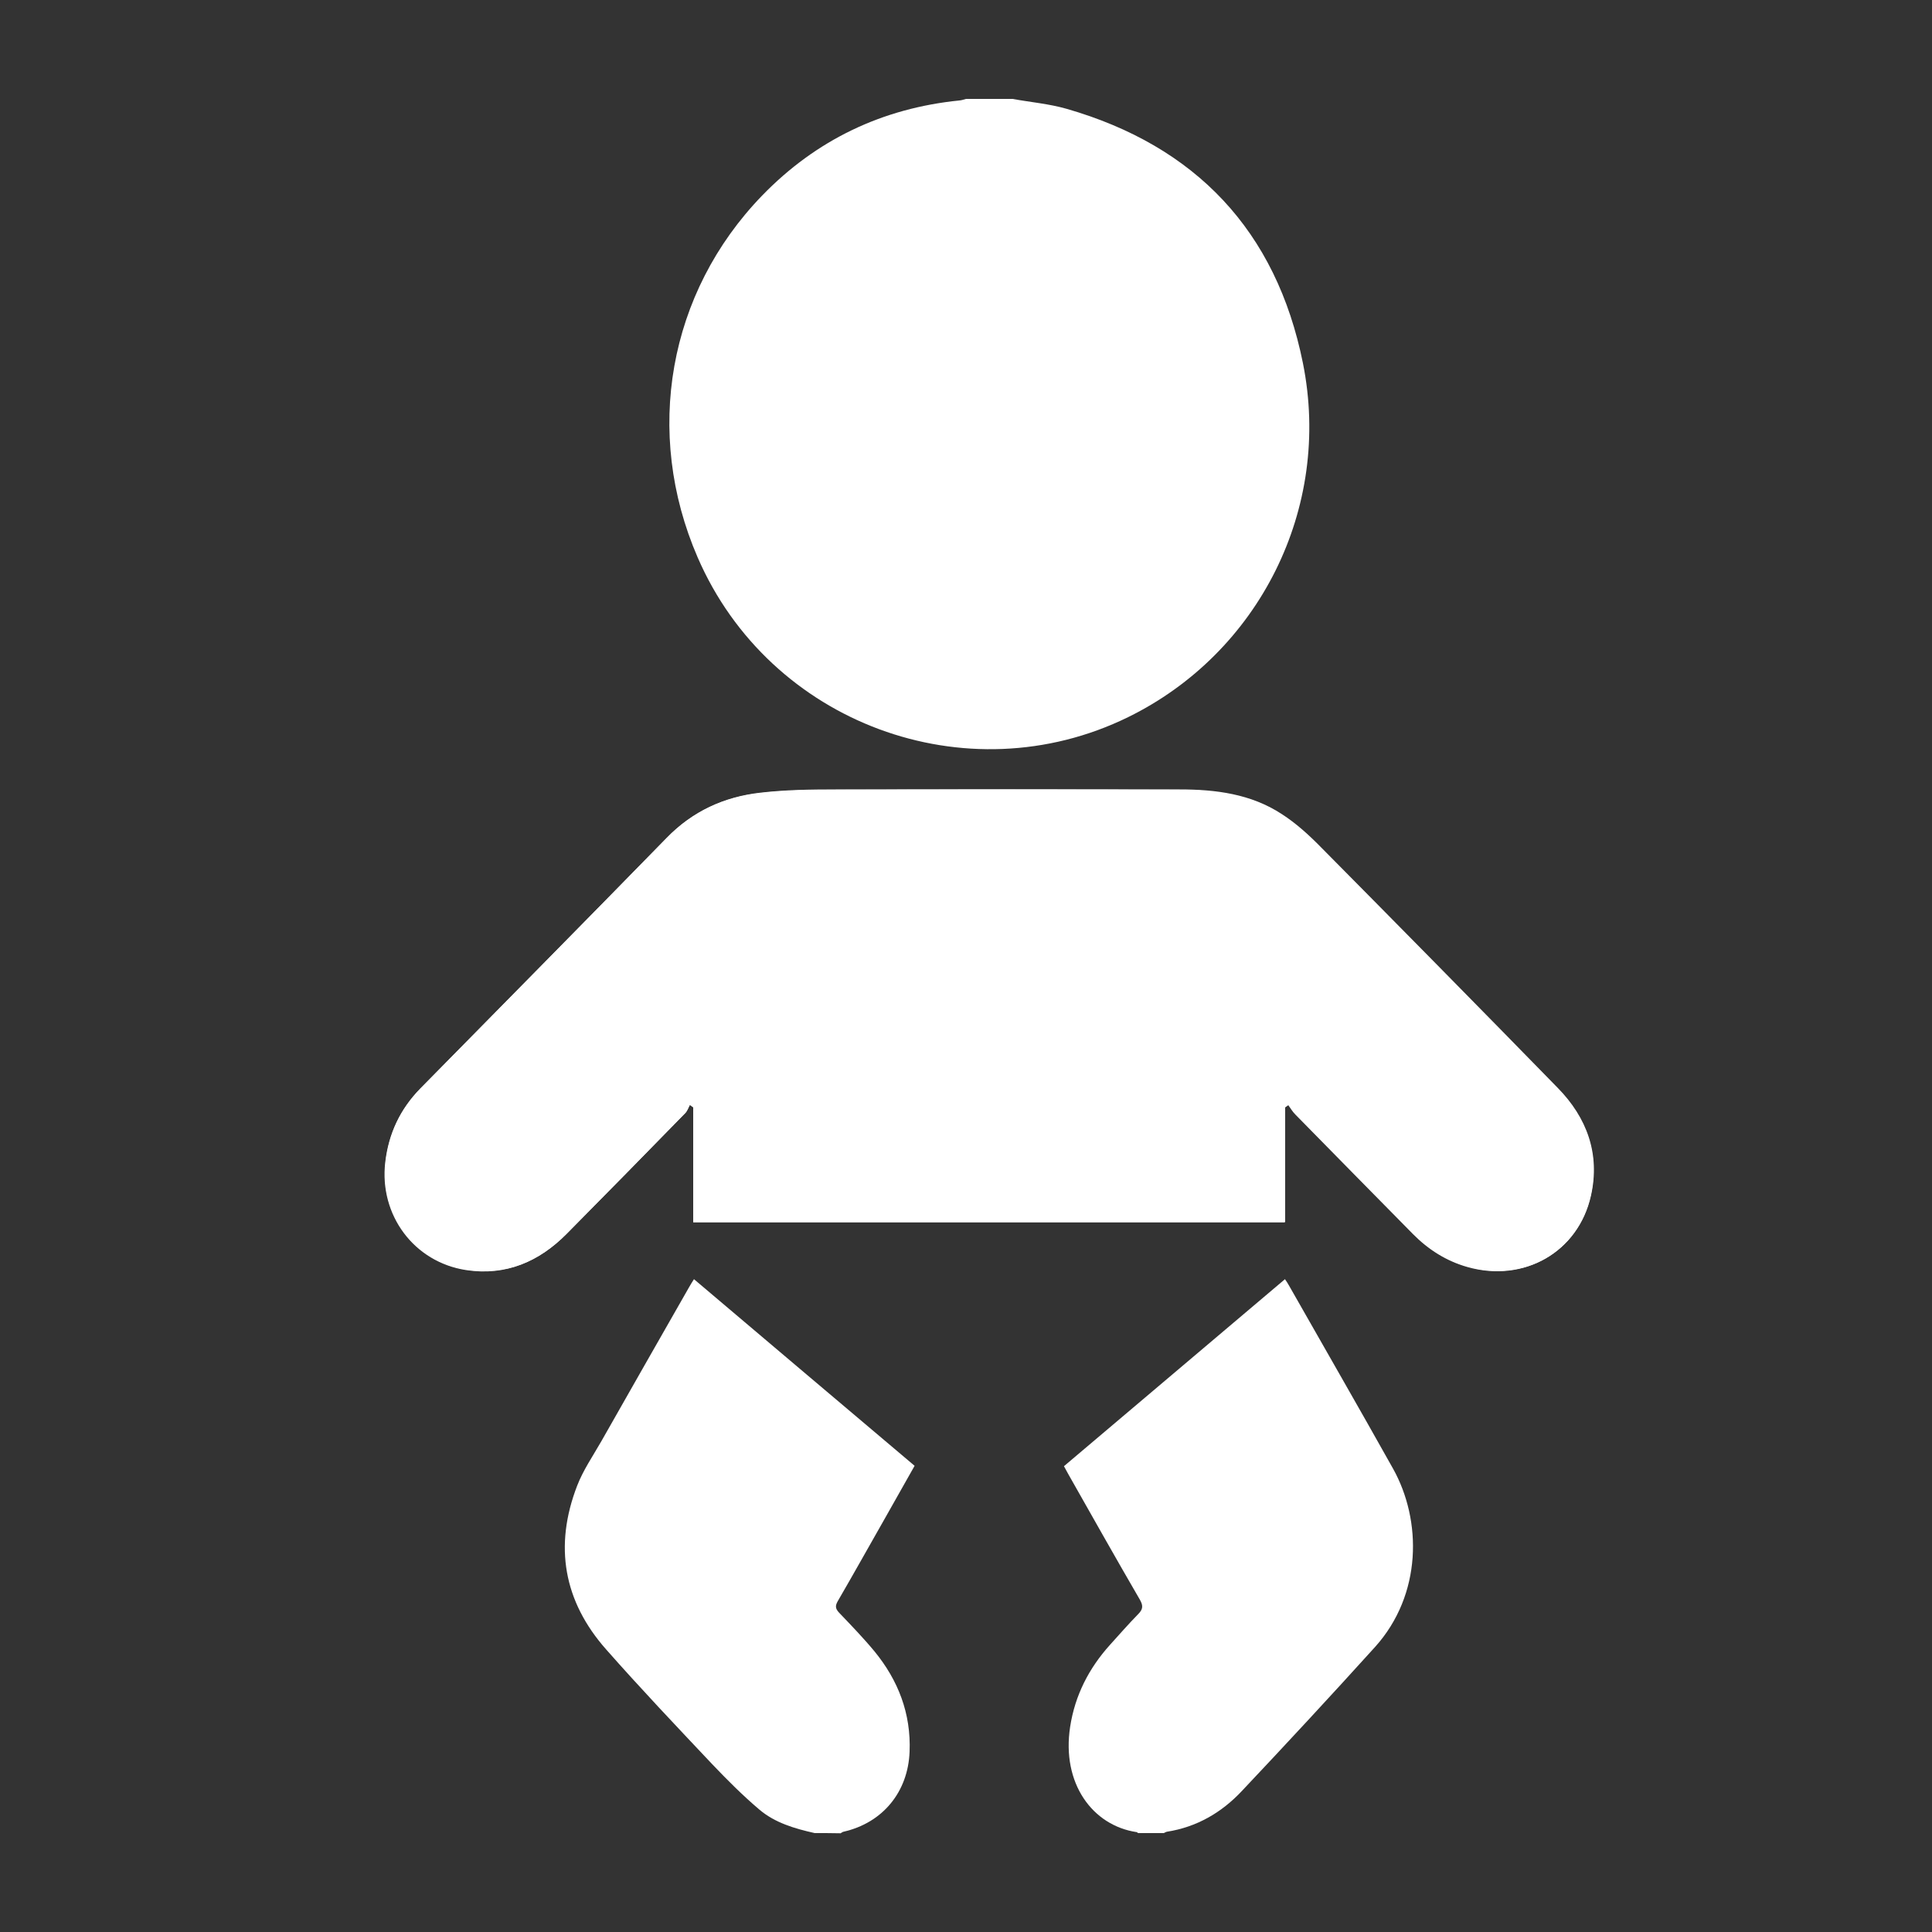
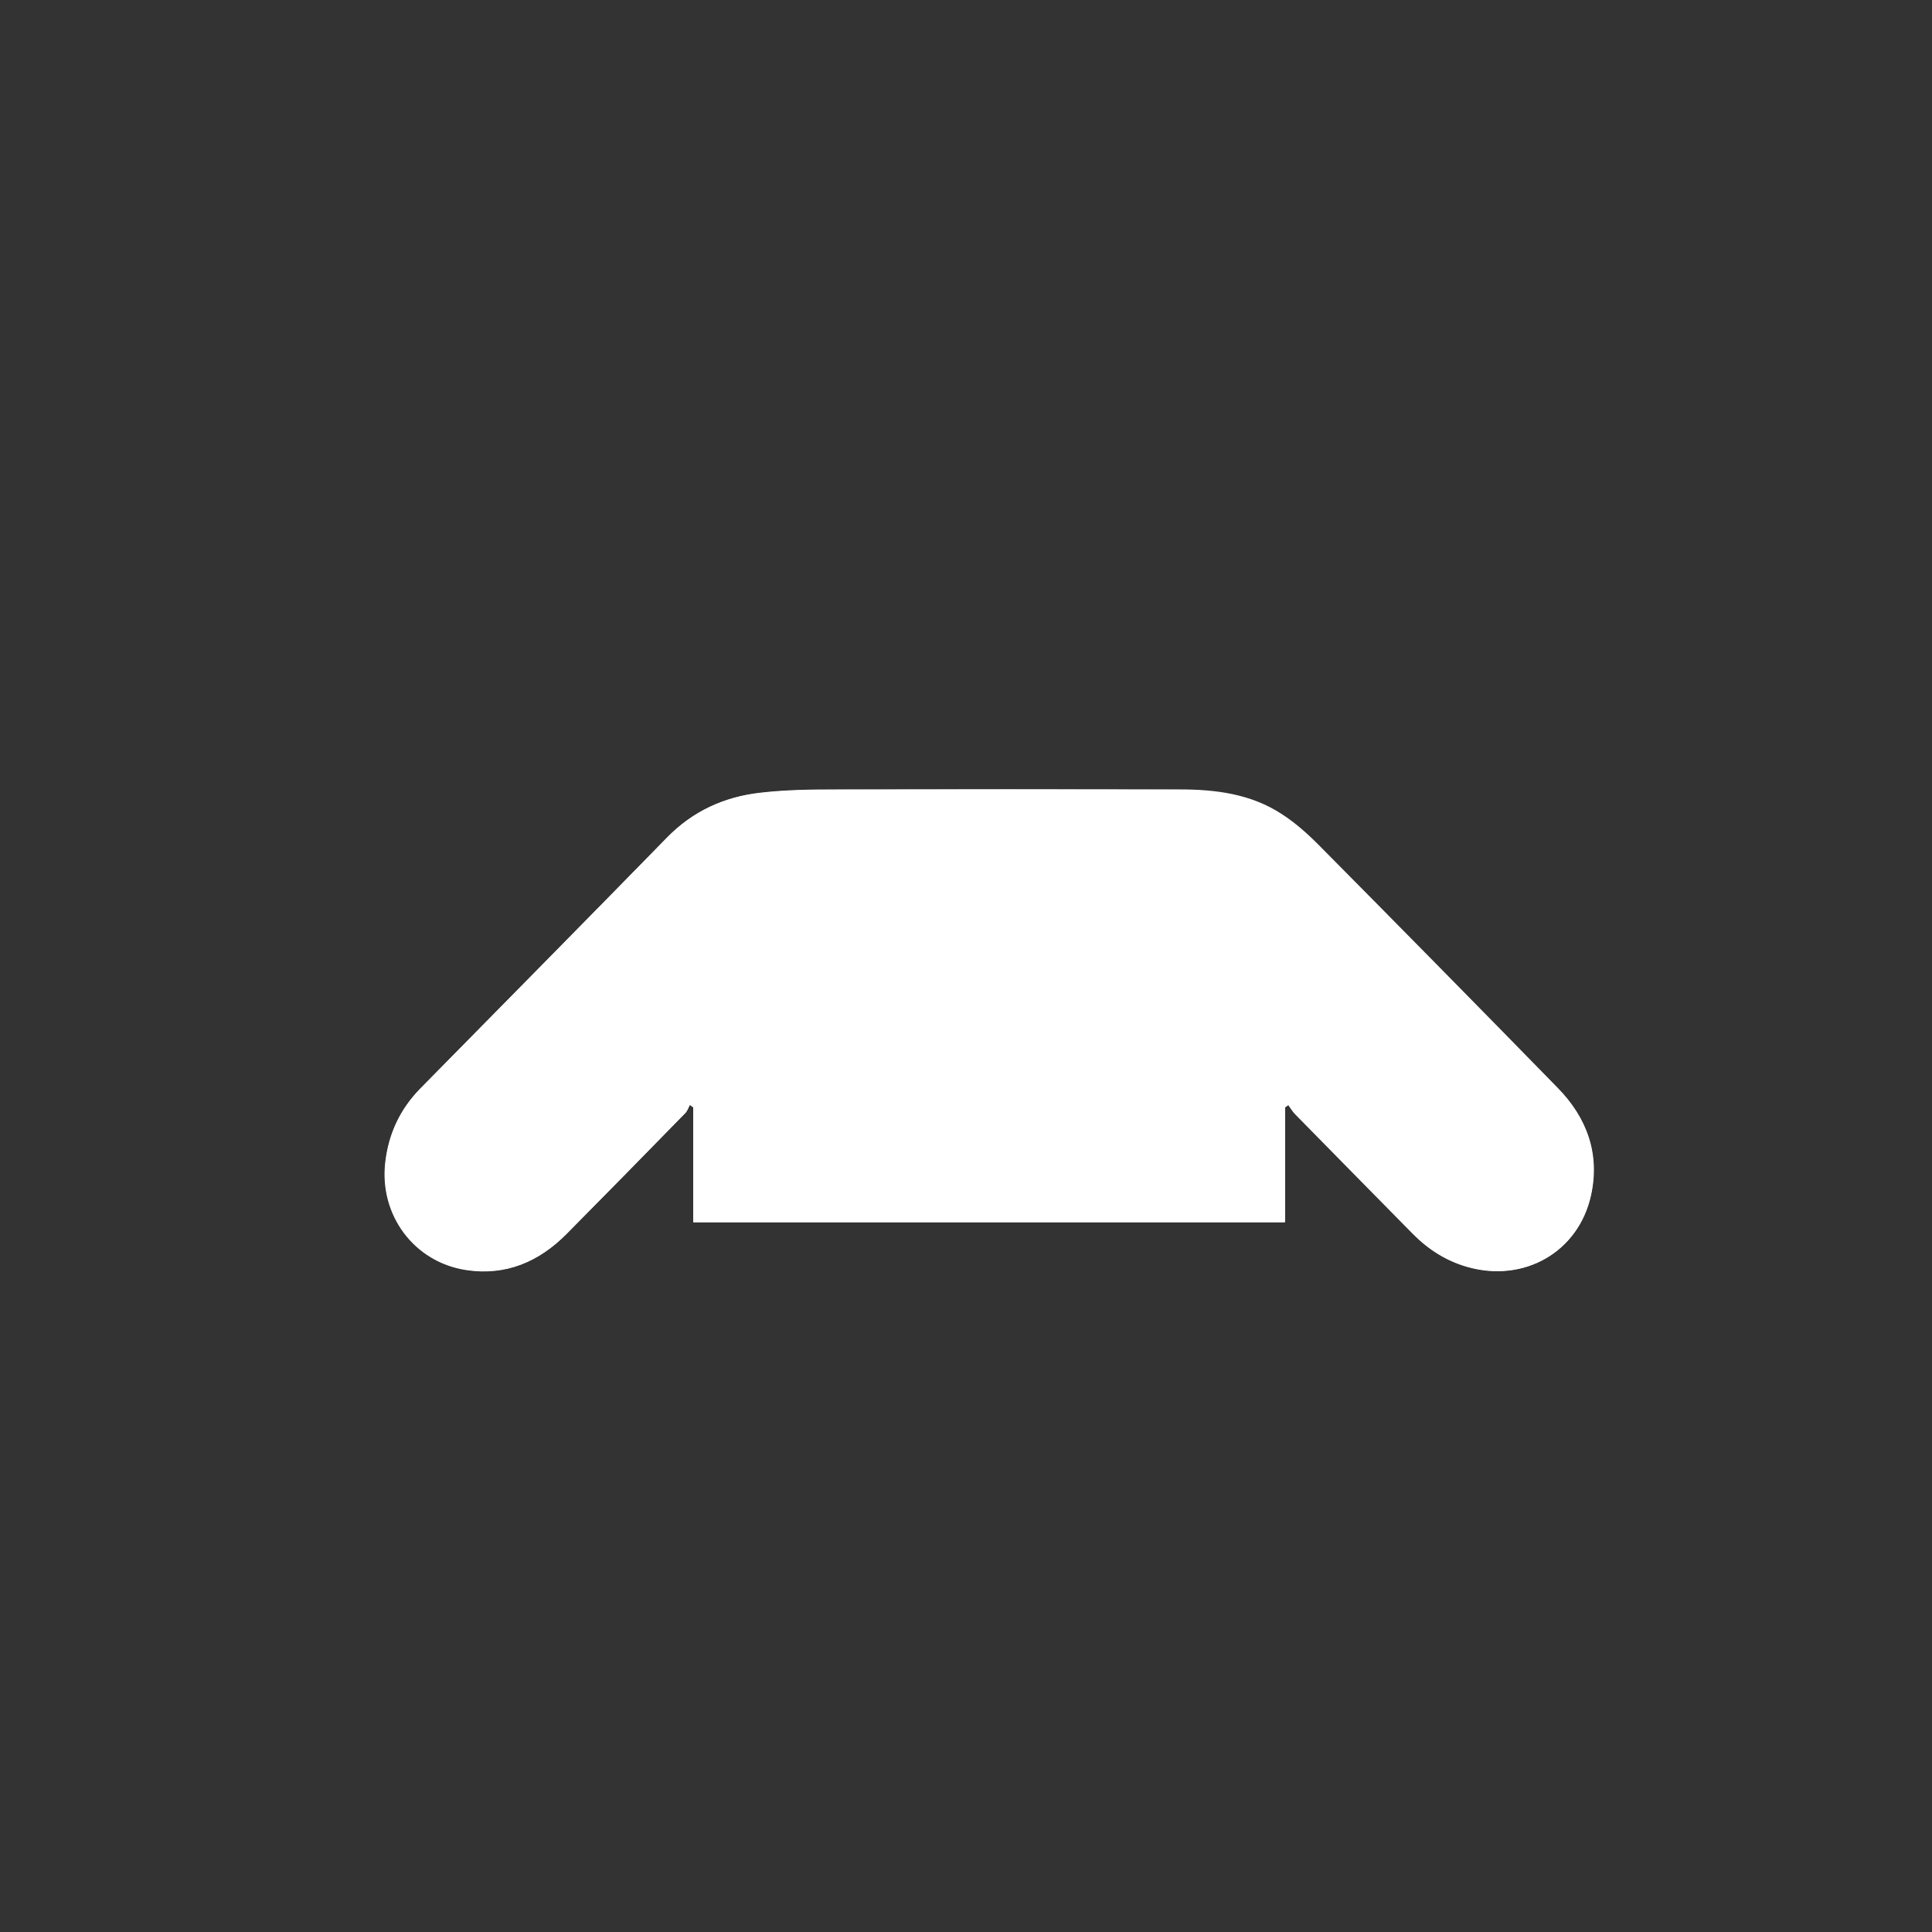
<svg xmlns="http://www.w3.org/2000/svg" version="1.0" id="Calque_1" x="0px" y="0px" viewBox="0 0 100 100" style="enable-background:new 0 0 100 100;" xml:space="preserve">
  <rect x="0" y="0" width="100" height="100" fill="#333333" stroke="none" />
  <style type="text/css">
	.st0{fill:#FFFFFF;}
</style>
  <g>
    <path class="st0" d="M66.52,57.31c0.05-0.04,0.11-0.07,0.16-0.11c0.12,0.17,0.23,0.35,0.37,0.49c2.02,2.06,4.05,4.12,6.08,6.18   c0.8,0.81,1.73,1.4,2.82,1.71c2.92,0.83,5.73-0.76,6.38-3.68c0.48-2.16-0.21-4.03-1.72-5.57c-4.08-4.18-8.18-8.34-12.28-12.48   c-0.61-0.62-1.27-1.22-2-1.69c-1.6-1.04-3.43-1.27-5.29-1.28c-5.93-0.02-11.86-0.02-17.8,0c-1.3,0-2.61,0.02-3.91,0.17   c-1.86,0.21-3.49,0.95-4.83,2.33c-4.24,4.34-8.5,8.65-12.75,12.97c-1.04,1.06-1.64,2.33-1.81,3.81c-0.32,2.73,1.49,5.17,4.19,5.58   c2.05,0.31,3.76-0.43,5.19-1.87c2.05-2.07,4.1-4.16,6.14-6.25c0.11-0.11,0.16-0.28,0.24-0.43c0.06,0.04,0.12,0.09,0.18,0.13   c0,1.98,0,3.96,0,5.95c10.23,0,20.41,0,30.62,0C66.52,61.25,66.52,59.28,66.52,57.31z" />
-     <path class="st0" d="M52.41,5.12c0.93,0.17,1.88,0.25,2.79,0.51c6.68,1.92,10.86,6.31,12.24,13.17c1.51,7.52-2.28,15-9.05,18.32   c-8.37,4.1-18.56,0.32-22.28-8.27c-2.8-6.46-1.53-13.7,3.34-18.73c2.79-2.88,6.22-4.52,10.21-4.92c0.12-0.01,0.23-0.05,0.34-0.08   C50.81,5.12,51.61,5.12,52.41,5.12z" />
-     <path class="st0" d="M58.9,94.88c-0.02-0.02-0.04-0.05-0.07-0.05c-2.28-0.34-3.89-2.52-3.44-5.45c0.25-1.63,0.97-3.03,2.06-4.24   c0.48-0.53,0.95-1.07,1.45-1.58c0.25-0.25,0.29-0.43,0.1-0.76c-1.25-2.15-2.47-4.32-3.7-6.49c-0.07-0.13-0.14-0.26-0.23-0.42   c3.8-3.22,7.61-6.44,11.44-9.68c0.09,0.13,0.16,0.24,0.22,0.35c1.79,3.15,3.6,6.29,5.37,9.45c1.5,2.68,1.52,6.52-0.93,9.24   c-2.27,2.51-4.57,4.99-6.89,7.45c-1.05,1.12-2.34,1.87-3.88,2.11c-0.06,0.01-0.11,0.05-0.16,0.07   C59.79,94.88,59.35,94.88,58.9,94.88z" />
-     <path class="st0" d="M42.17,94.88c-1.03-0.23-2.06-0.53-2.87-1.22c-0.86-0.73-1.66-1.53-2.44-2.35c-1.85-1.96-3.71-3.92-5.49-5.94   c-2.2-2.49-2.7-5.35-1.5-8.46c0.31-0.81,0.82-1.55,1.26-2.32c1.51-2.66,3.02-5.31,4.54-7.97c0.07-0.13,0.15-0.25,0.25-0.41   c3.81,3.23,7.6,6.43,11.42,9.66c-0.51,0.91-1.02,1.8-1.52,2.69C45,80,44.19,81.45,43.36,82.88c-0.13,0.23-0.13,0.37,0.06,0.58   c0.63,0.66,1.26,1.31,1.84,2.01c1.23,1.5,1.9,3.22,1.82,5.2c-0.08,2.08-1.39,3.68-3.42,4.14c-0.05,0.01-0.1,0.05-0.15,0.08   C43.06,94.88,42.62,94.88,42.17,94.88z" />
    <path class="st0" d="M66.52,57.31c0,1.97,0,3.94,0,5.94c-10.21,0-20.39,0-30.62,0c0-1.99,0-3.97,0-5.95   c-0.06-0.04-0.12-0.09-0.18-0.13c-0.08,0.14-0.13,0.31-0.24,0.43c-2.04,2.09-4.08,4.17-6.14,6.25c-1.43,1.45-3.14,2.18-5.19,1.87   c-2.7-0.41-4.51-2.85-4.19-5.58c0.17-1.48,0.77-2.75,1.81-3.81c4.25-4.32,8.51-8.63,12.75-12.97c1.34-1.38,2.97-2.12,4.83-2.33   c1.29-0.15,2.6-0.17,3.91-0.17c5.93-0.01,11.86-0.01,17.8,0c1.86,0,3.69,0.23,5.29,1.28c0.73,0.47,1.39,1.07,2,1.69   c4.11,4.15,8.21,8.31,12.28,12.48c1.51,1.54,2.2,3.42,1.72,5.57c-0.65,2.92-3.46,4.52-6.38,3.68c-1.09-0.31-2.03-0.9-2.82-1.71   c-2.02-2.06-4.05-4.12-6.08-6.18c-0.14-0.15-0.25-0.33-0.37-0.49C66.63,57.24,66.58,57.27,66.52,57.31z" />
  </g>
</svg>